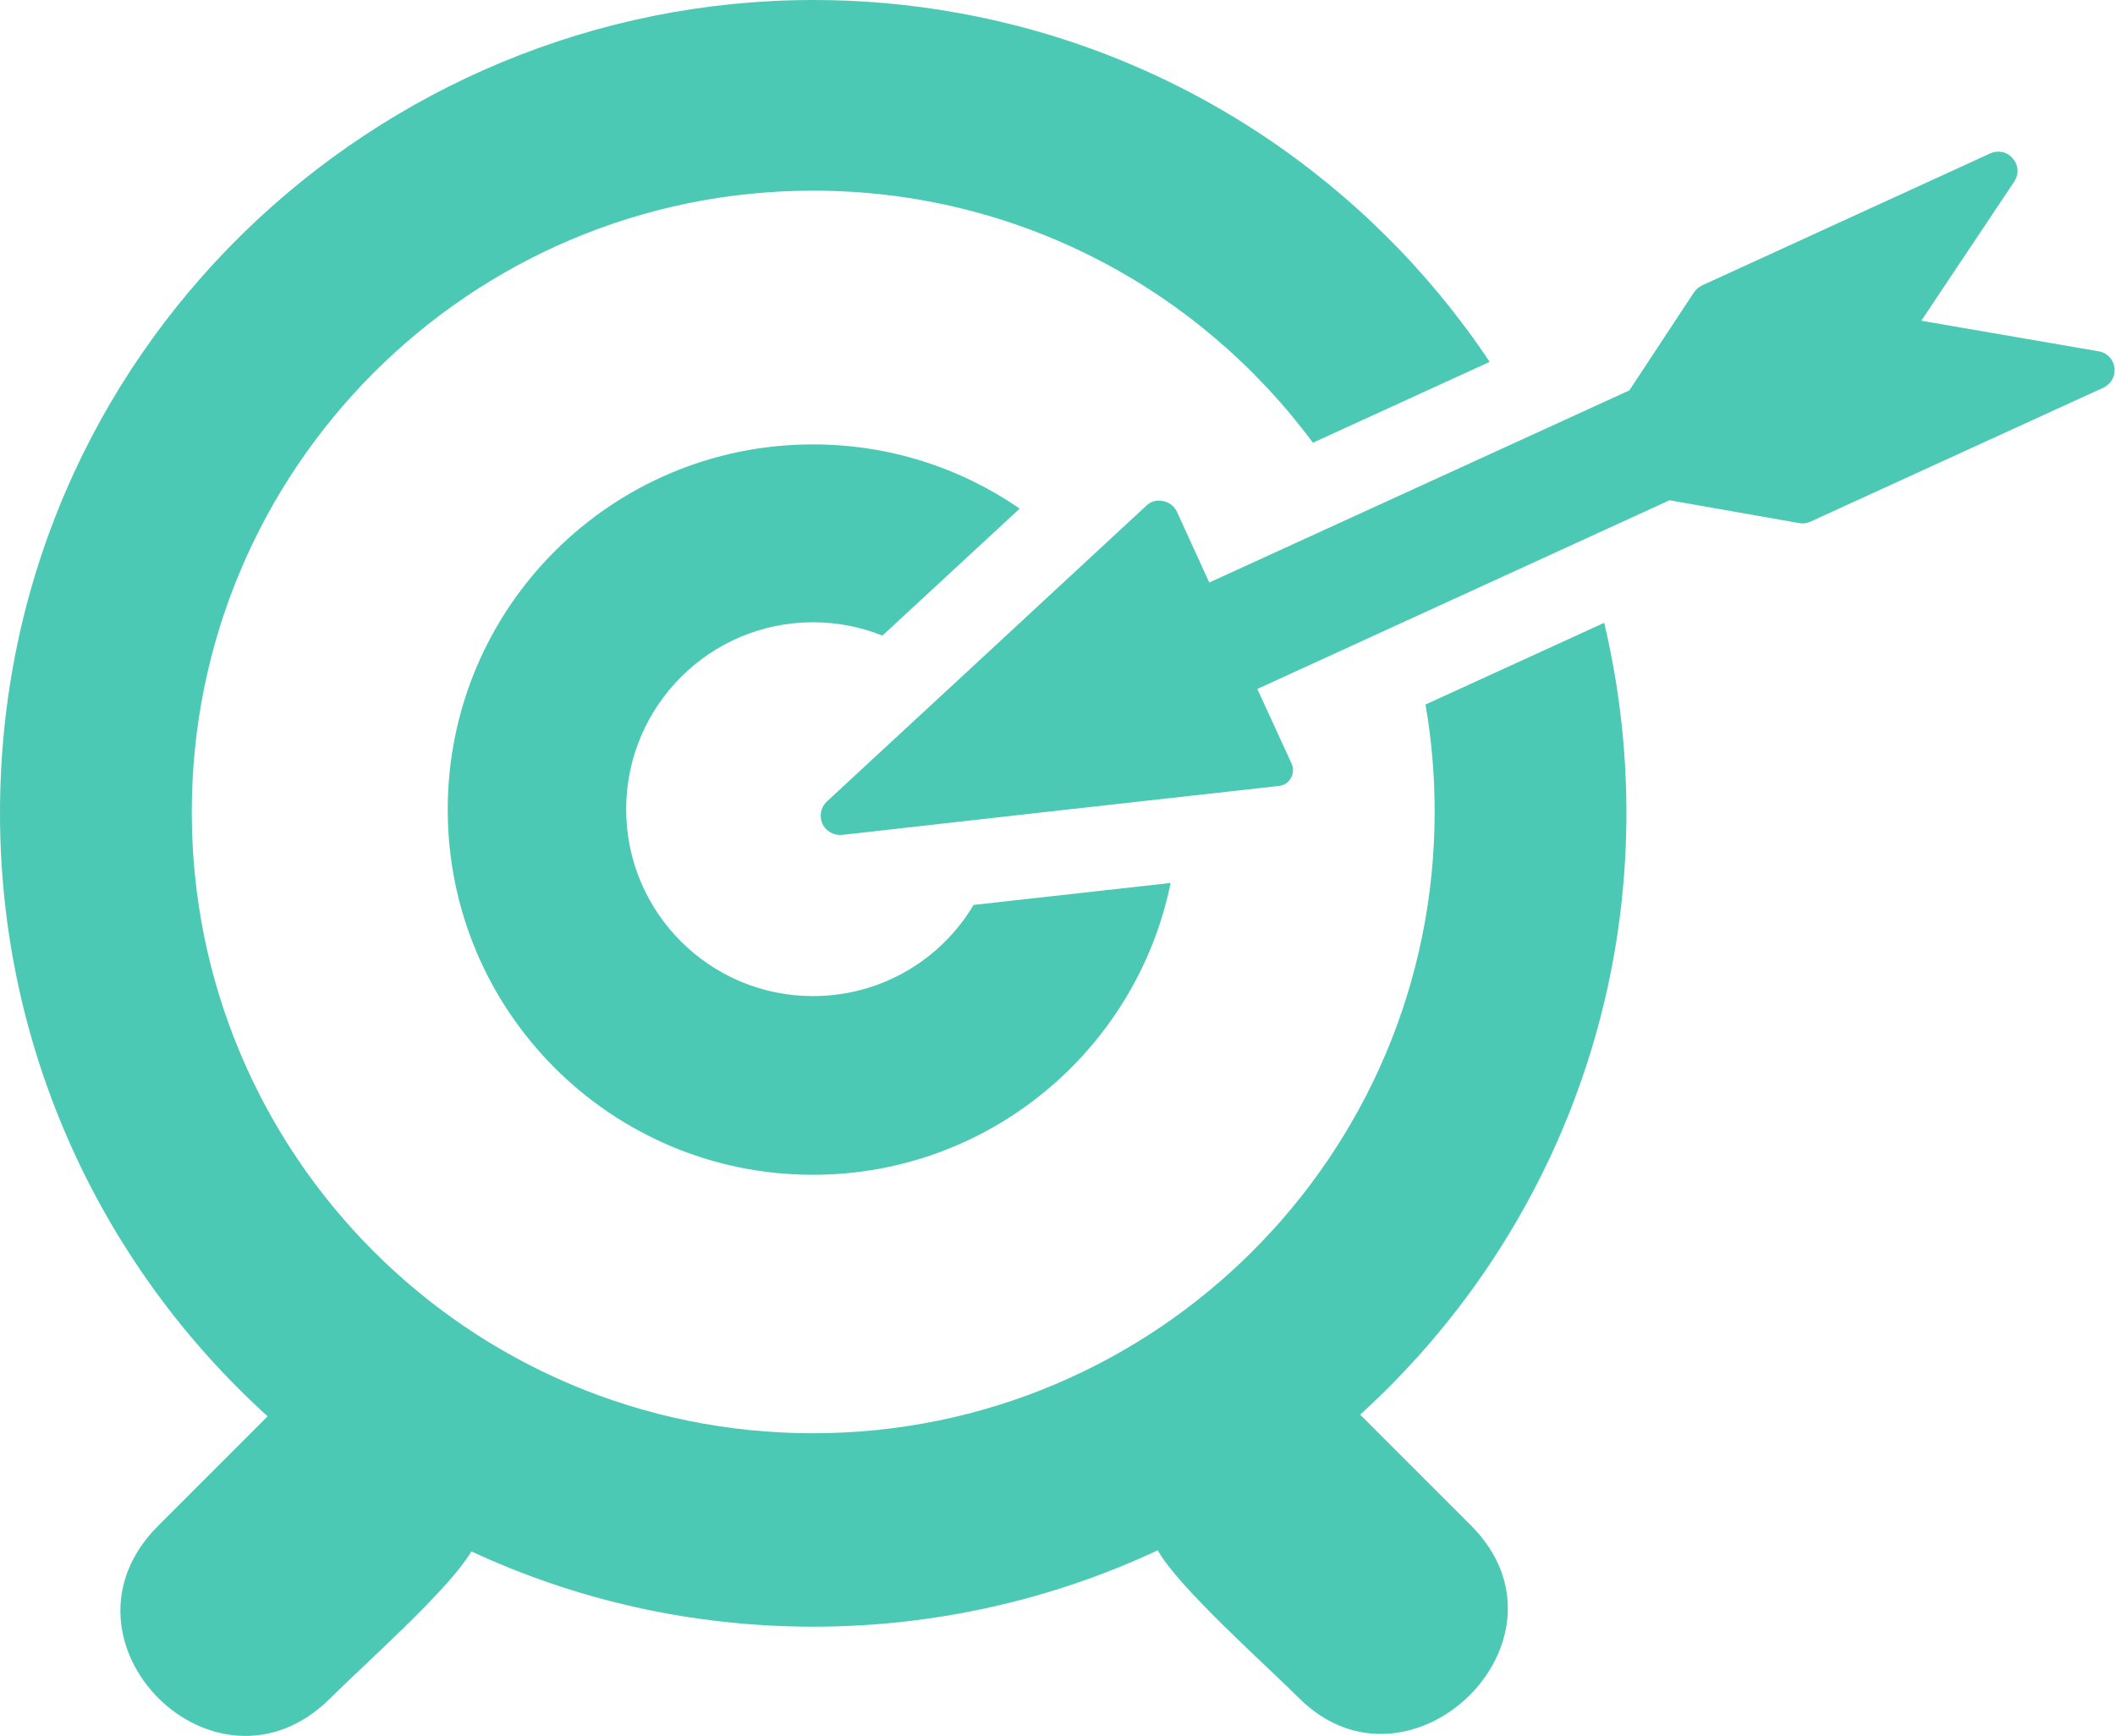
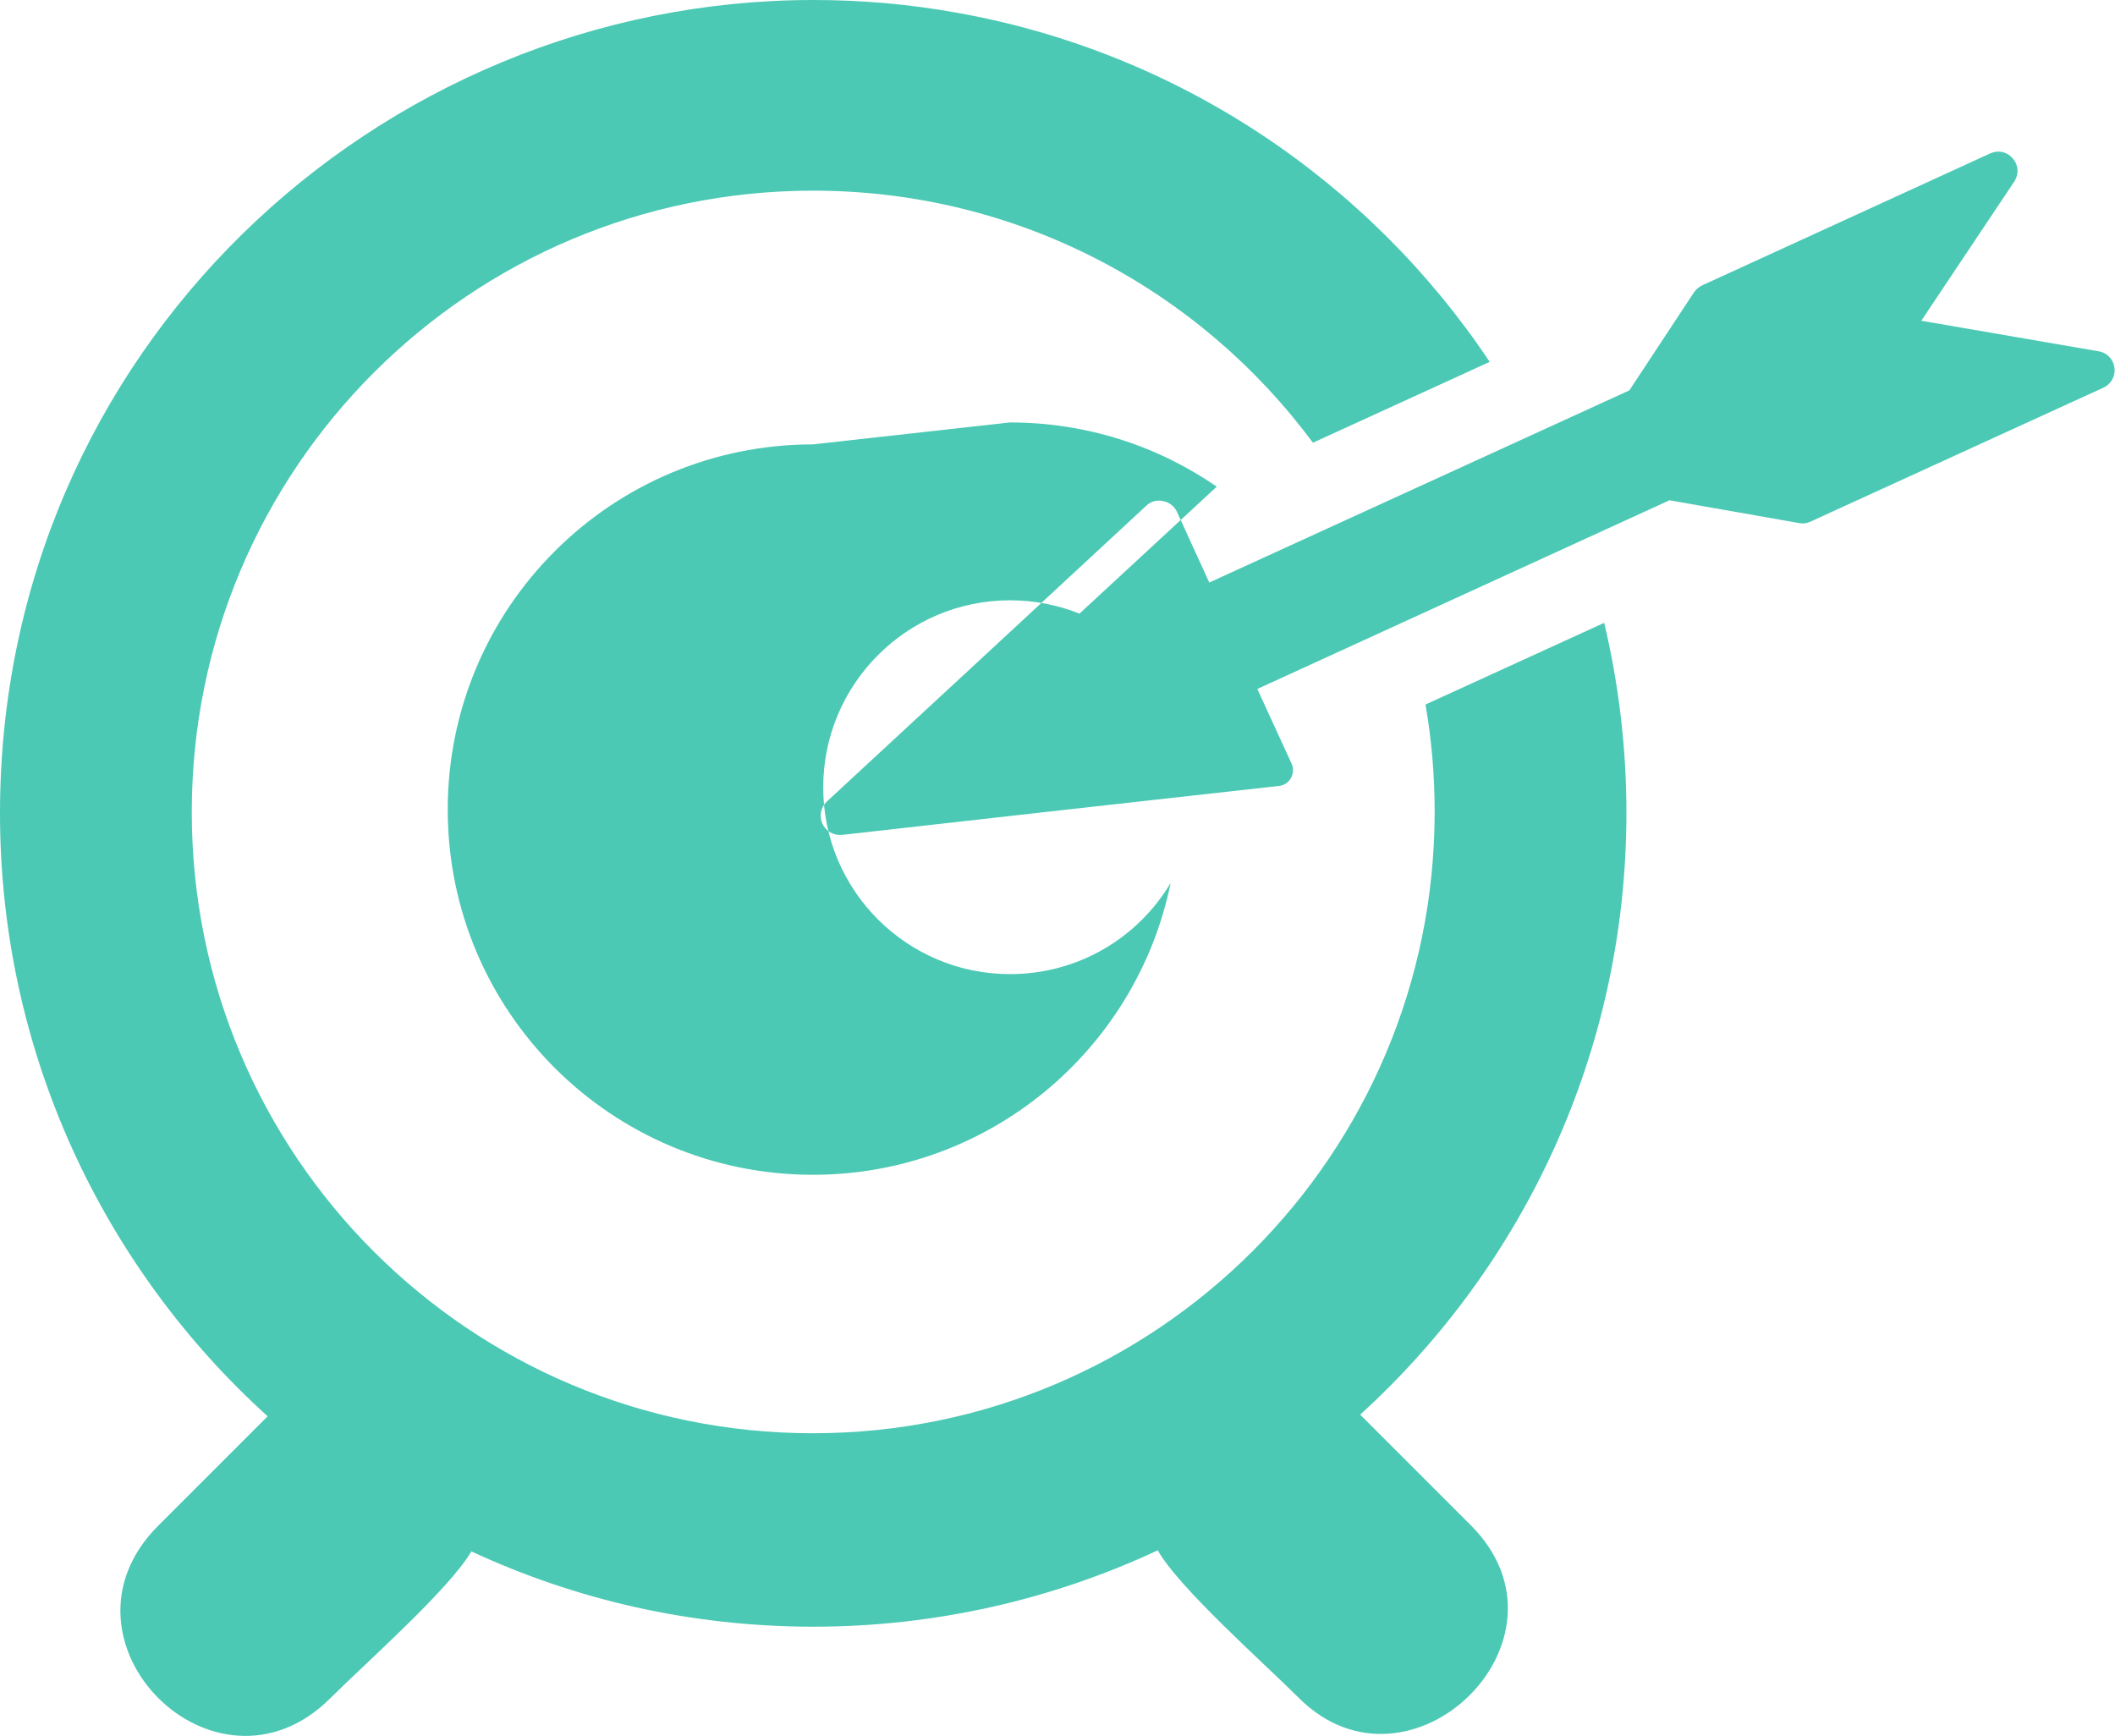
<svg xmlns="http://www.w3.org/2000/svg" id="_圖層_2" viewBox="0 0 76.1 62.46">
  <defs>
    <style>.cls-1{fill:#4bc9b4;fill-rule:evenodd;}</style>
  </defs>
-   <path class="cls-1" d="m58.63,14.04l2.32-3.52c.08-.11.17-.19.29-.25l10.37-4.75c.29-.13.61-.06.81.18.21.24.23.57.05.84l-3.34,5,6.38,1.1c.31.05.53.29.57.59.04.31-.12.59-.4.72l-10.54,4.82c-.13.06-.26.08-.41.05l-4.66-.82-14.83,6.79,1.23,2.68c.08.17.07.36-.02.52-.09.17-.25.27-.44.29-5.24.58-10.48,1.17-15.71,1.76-.3.03-.58-.13-.71-.4-.12-.28-.06-.59.16-.8,3.83-3.54,7.66-7.09,11.49-10.64.16-.16.38-.22.61-.17.22.04.4.18.5.39l1.16,2.54,15.13-6.92h0Zm-29.38,1.95c-7.26,0-13.14,5.88-13.14,13.14s5.88,13.14,13.14,13.14c6.35,0,11.65-4.51,12.87-10.5l-7.09.79c-1.17,1.97-3.32,3.28-5.78,3.28-3.71,0-6.72-3.01-6.72-6.72s3.01-6.73,6.72-6.73c.89,0,1.73.17,2.5.48l4.94-4.57c-2.12-1.46-4.68-2.31-7.44-2.31h0Zm12.4,39.78c.75,1.35,3.85,4.09,5.08,5.32,3.99,3.99,10.28-2.11,6.2-6.2l-3.99-3.99c5.88-5.35,9.58-13.07,9.58-21.65,0-2.36-.28-4.65-.8-6.84l-6.43,2.94c.22,1.25.33,2.55.33,3.86,0,12.35-10.02,22.36-22.37,22.36S6.9,41.57,6.9,29.22,16.91,6.86,29.26,6.86c7.37,0,13.91,3.57,17.98,9.07l6.36-2.91C49.27,6.53,42.41,1.88,34.44.46c-1.71-.31-3.44-.46-5.17-.46C13.54,0,0,12.66,0,29.26c0,8.6,3.72,16.35,9.63,21.7l-3.94,3.94c-4.12,4.12,2.06,10.33,6.2,6.2,1.24-1.24,4.29-3.93,5.07-5.28,3.74,1.74,7.91,2.71,12.31,2.71s8.63-.99,12.39-2.75Z" />
+   <path class="cls-1" d="m58.63,14.04l2.32-3.52c.08-.11.17-.19.29-.25l10.37-4.75c.29-.13.61-.06.81.18.21.24.23.57.05.84l-3.34,5,6.38,1.1c.31.05.53.29.57.59.04.31-.12.59-.4.72l-10.54,4.82c-.13.06-.26.08-.41.05l-4.66-.82-14.83,6.79,1.23,2.68c.08.17.07.36-.02.52-.09.17-.25.27-.44.29-5.24.58-10.48,1.17-15.71,1.76-.3.03-.58-.13-.71-.4-.12-.28-.06-.59.16-.8,3.83-3.54,7.66-7.09,11.49-10.64.16-.16.38-.22.61-.17.22.04.4.18.5.39l1.16,2.54,15.13-6.92h0Zm-29.38,1.95c-7.26,0-13.14,5.88-13.14,13.14s5.88,13.14,13.14,13.14c6.35,0,11.65-4.51,12.87-10.5c-1.17,1.97-3.32,3.28-5.78,3.28-3.71,0-6.72-3.01-6.72-6.72s3.01-6.73,6.72-6.73c.89,0,1.73.17,2.5.48l4.94-4.57c-2.12-1.46-4.68-2.31-7.44-2.31h0Zm12.4,39.78c.75,1.35,3.85,4.09,5.08,5.32,3.99,3.99,10.28-2.11,6.2-6.2l-3.99-3.99c5.88-5.35,9.58-13.07,9.58-21.65,0-2.36-.28-4.65-.8-6.84l-6.43,2.94c.22,1.25.33,2.55.33,3.86,0,12.35-10.02,22.36-22.37,22.36S6.9,41.57,6.9,29.22,16.91,6.86,29.26,6.86c7.37,0,13.91,3.57,17.98,9.07l6.36-2.91C49.27,6.53,42.41,1.88,34.44.46c-1.71-.31-3.44-.46-5.17-.46C13.54,0,0,12.66,0,29.26c0,8.6,3.72,16.35,9.63,21.7l-3.94,3.94c-4.12,4.12,2.06,10.33,6.2,6.2,1.24-1.24,4.29-3.93,5.07-5.28,3.74,1.74,7.91,2.71,12.31,2.71s8.63-.99,12.39-2.75Z" />
</svg>